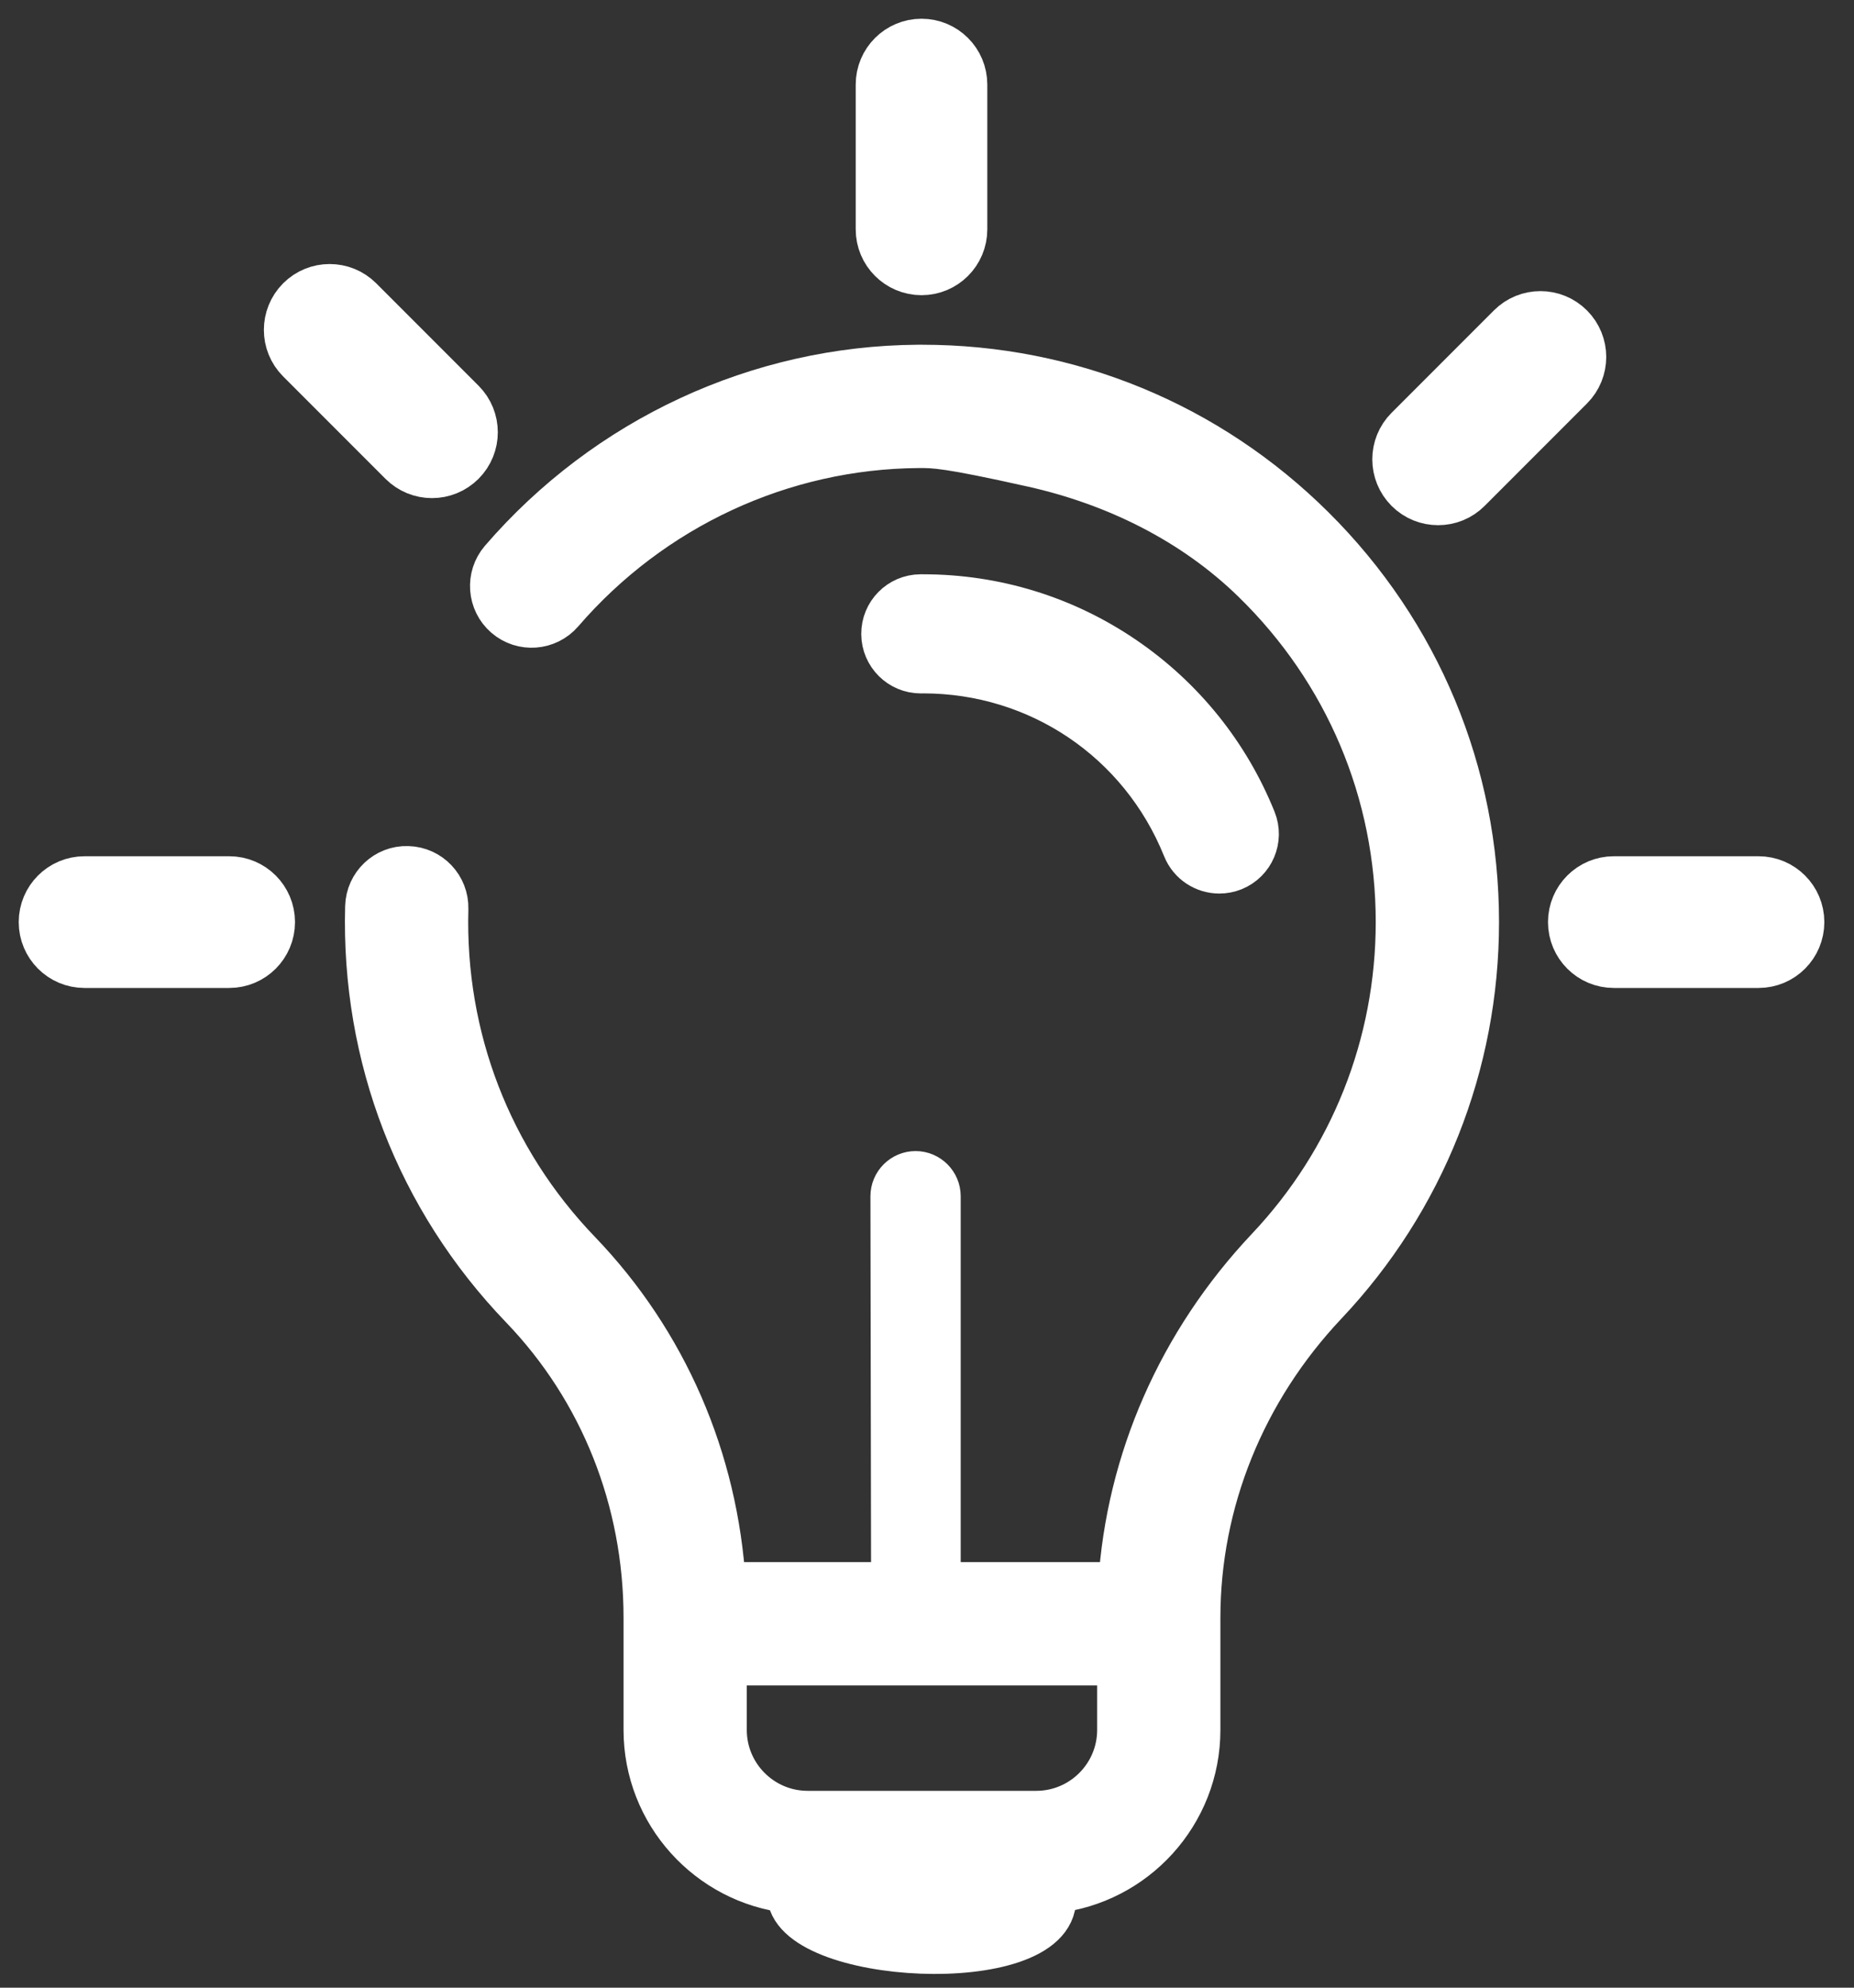
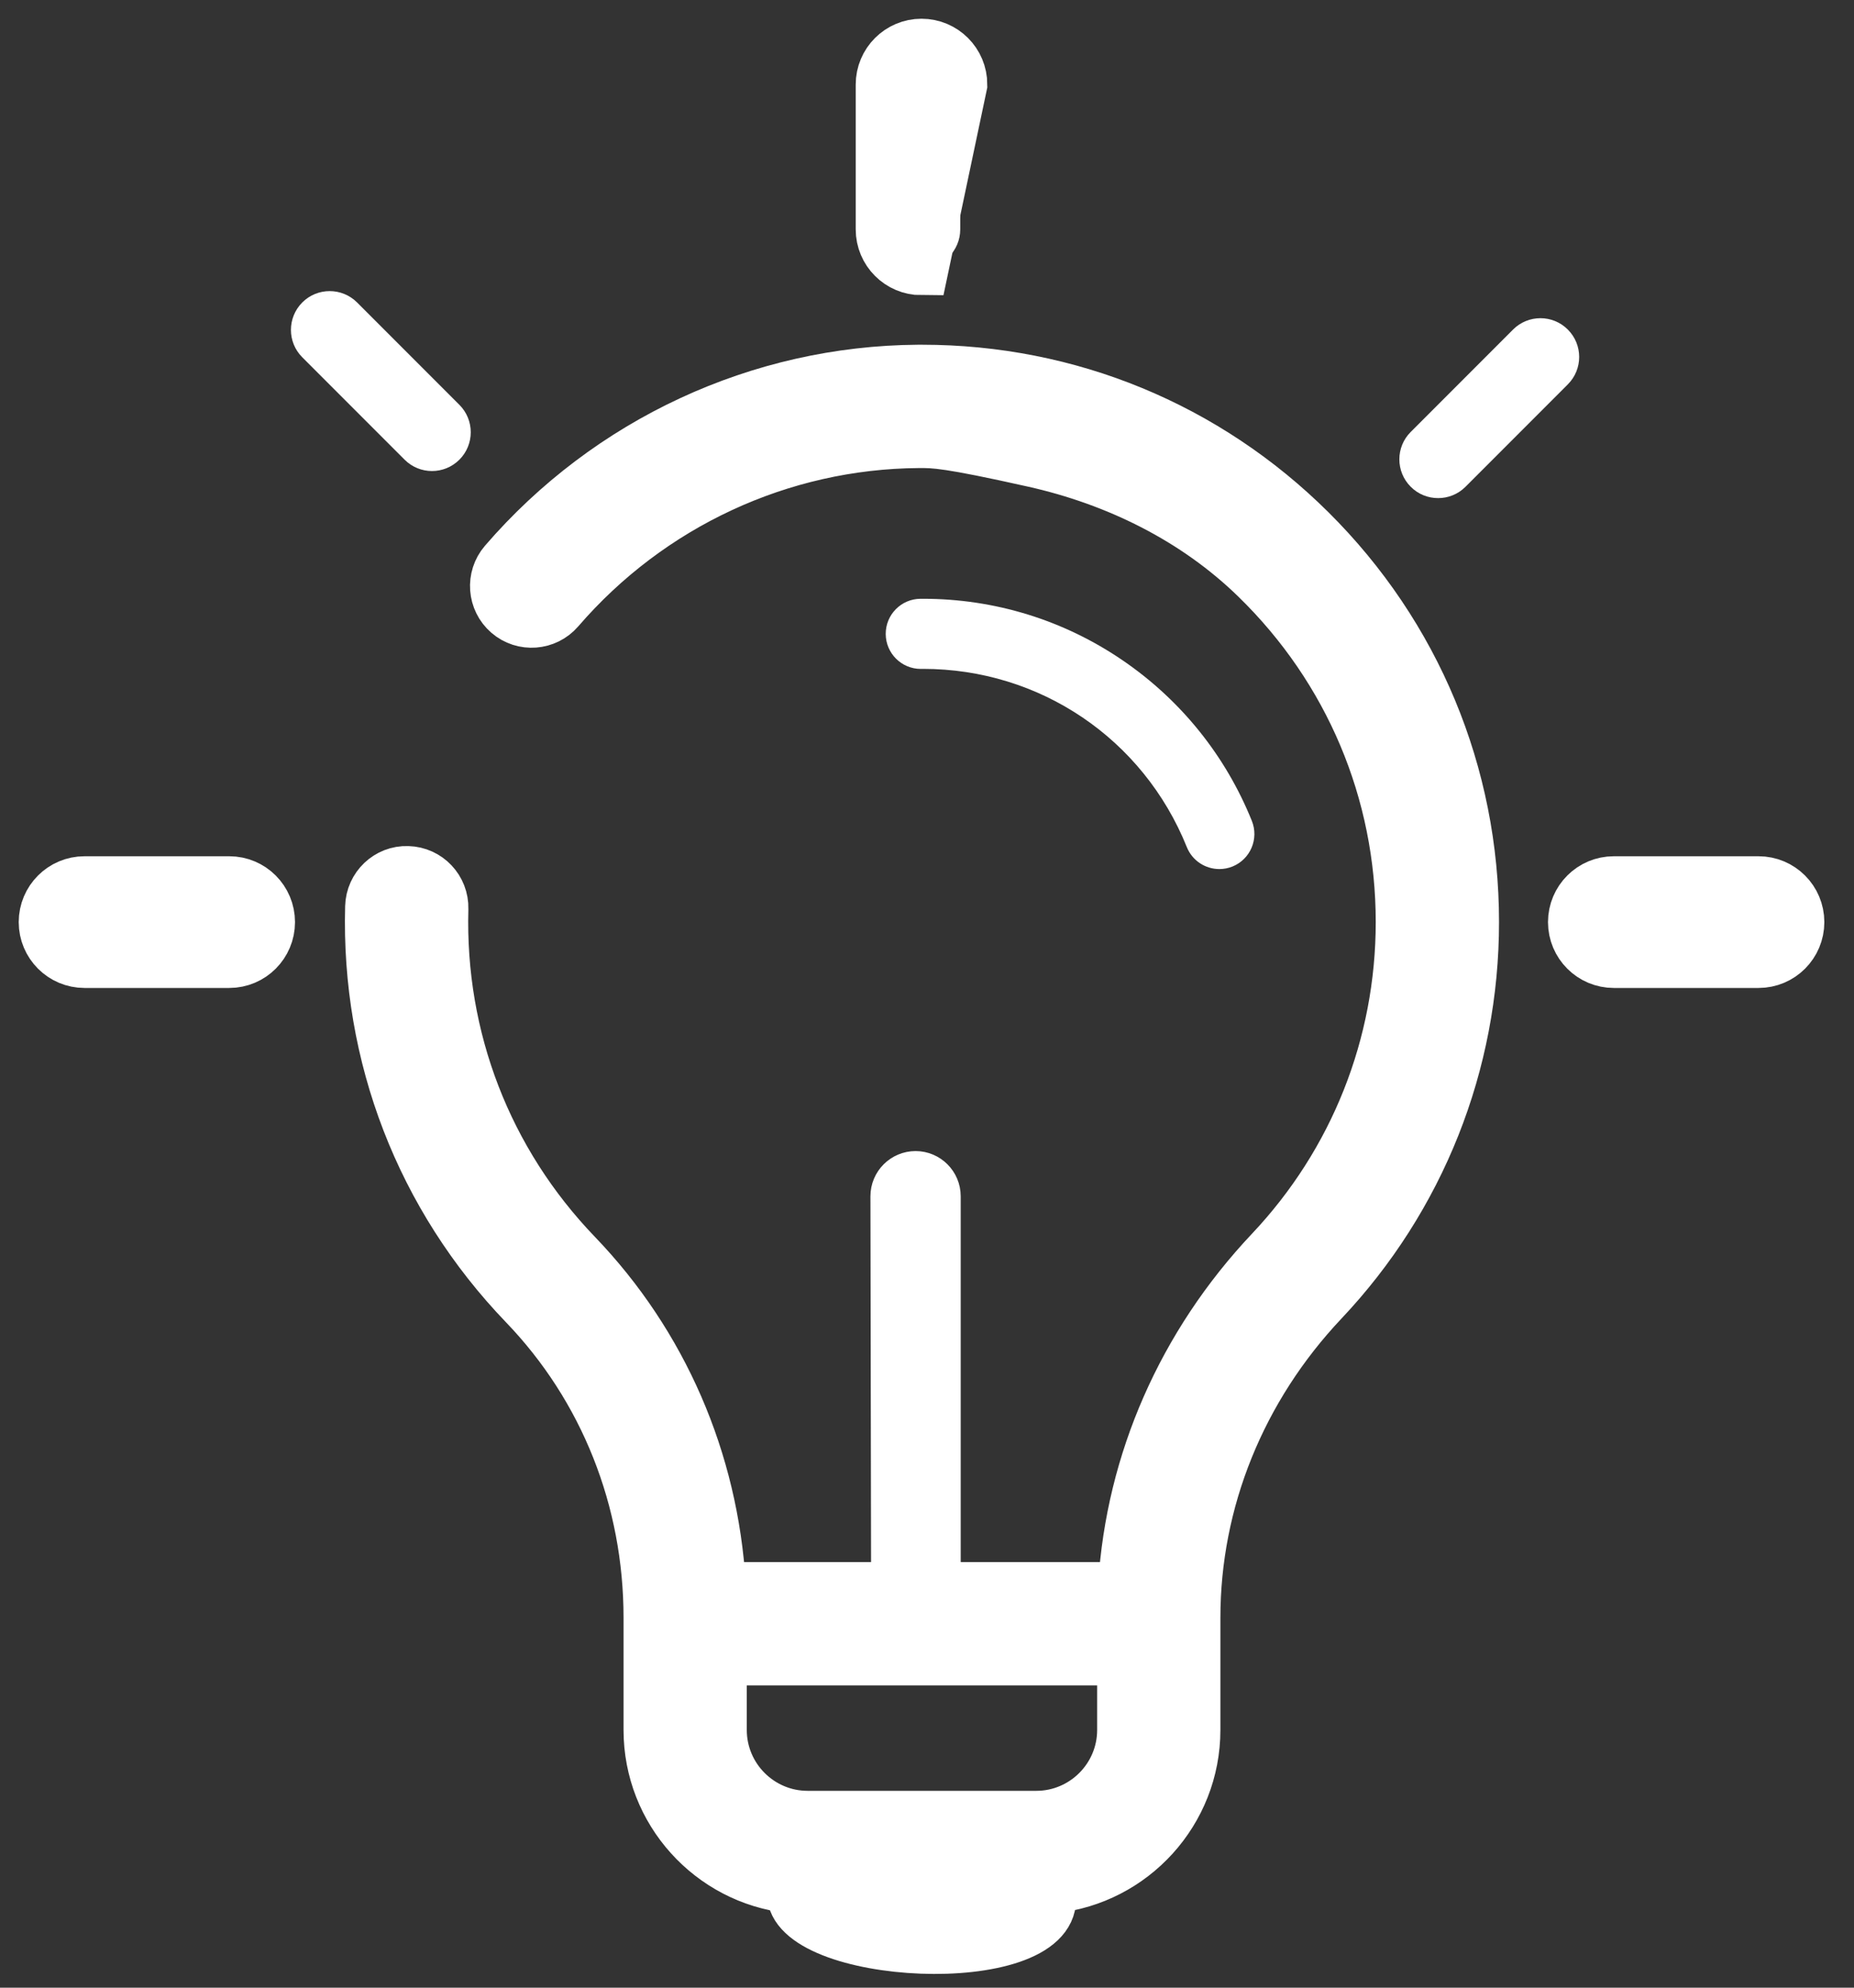
<svg xmlns="http://www.w3.org/2000/svg" width="42px" height="45px" viewBox="0 0 42 45" version="1.1">
  <rect x="0" y="0" width="42" height="45" fill="#333333" stroke="none" />
  <title>14B8CB46-4782-4A0C-AB4A-C744D1AD267F@3x</title>
  <g id="Article_metasite" stroke="none" stroke-width="1" fill="none" fill-rule="evenodd">
    <g id="1280_lugia_homepage" transform="translate(-226, -1909)">
      <g id="Group-29" transform="translate(227, 1910)">
        <path d="M24.373,38.165 C24.373,39.211 23.521,40.062 22.475,40.062 L21.983,40.062 L17.77,40.062 L17.297,40.062 C16.25,40.062 15.399,39.211 15.399,38.165 L15.399,36.639 L24.373,36.639 L24.373,38.165 Z M19.887,7.323 C19.856,7.323 19.826,7.323 19.796,7.323 C16.186,7.348 12.754,8.942 10.379,11.694 C10.062,12.062 10.104,12.616 10.47,12.933 C10.837,13.25 11.391,13.208 11.708,12.841 C13.753,10.472 16.705,9.1 19.807,9.078 C20.167,9.076 20.446,9.074 22.405,9.512 C24.276,9.931 26.043,10.799 27.416,12.137 C29.522,14.188 30.684,16.941 30.684,19.876 C30.684,22.645 29.638,25.277 27.738,27.288 C25.743,29.401 24.572,32.074 24.396,34.884 L20.245,34.884 L20.245,26.082 C20.245,25.805 20.019,25.579 19.742,25.578 C19.464,25.578 19.237,25.804 19.237,26.083 L19.252,34.884 L15.377,34.884 C15.206,32.043 14.059,29.394 12.102,27.36 C10.081,25.259 9.012,22.494 9.092,19.575 C9.105,19.09 8.723,18.686 8.238,18.673 C7.752,18.656 7.35,19.042 7.337,19.527 C7.245,22.92 8.487,26.134 10.837,28.577 C12.647,30.458 13.644,32.961 13.644,35.625 L13.644,35.761 L13.644,38.165 C13.644,40.042 15.068,41.593 16.892,41.795 L16.892,41.861 C16.892,43.418 22.86,43.737 22.86,41.993 L22.86,41.797 C24.694,41.604 26.128,40.049 26.128,38.165 L26.128,35.761 L26.128,35.625 C26.128,32.997 27.153,30.464 29.014,28.494 C31.223,26.155 32.44,23.095 32.44,19.876 C32.44,16.506 31.122,13.342 28.731,10.967 C26.361,8.614 23.224,7.323 19.887,7.323 L19.887,7.323 Z" id="Fill-1" fill="#FFFFFF" />
        <path d="M24.373,38.165 C24.373,39.211 23.521,40.062 22.475,40.062 L21.983,40.062 L17.77,40.062 L17.297,40.062 C16.25,40.062 15.399,39.211 15.399,38.165 L15.399,36.639 L24.373,36.639 L24.373,38.165 Z M19.887,7.323 C19.856,7.323 19.826,7.323 19.796,7.323 C16.186,7.348 12.754,8.942 10.379,11.694 C10.062,12.062 10.104,12.616 10.47,12.933 C10.837,13.25 11.391,13.208 11.708,12.841 C13.753,10.472 16.705,9.1 19.807,9.078 C20.167,9.076 20.446,9.074 22.405,9.512 C24.276,9.931 26.043,10.799 27.416,12.137 C29.522,14.188 30.684,16.941 30.684,19.876 C30.684,22.645 29.638,25.277 27.738,27.288 C25.743,29.401 24.572,32.074 24.396,34.884 L20.245,34.884 L20.245,26.082 C20.245,25.805 20.019,25.579 19.742,25.578 C19.464,25.578 19.237,25.804 19.237,26.083 L19.252,34.884 L15.377,34.884 C15.206,32.043 14.059,29.394 12.102,27.36 C10.081,25.259 9.012,22.494 9.092,19.575 C9.105,19.09 8.723,18.686 8.238,18.673 C7.752,18.656 7.35,19.042 7.337,19.527 C7.245,22.92 8.487,26.134 10.837,28.577 C12.647,30.458 13.644,32.961 13.644,35.625 L13.644,35.761 L13.644,38.165 C13.644,40.042 15.068,41.593 16.892,41.795 L16.892,41.861 C16.892,43.418 22.86,43.737 22.86,41.993 L22.86,41.797 C24.694,41.604 26.128,40.049 26.128,38.165 L26.128,35.761 L26.128,35.625 C26.128,32.997 27.153,30.464 29.014,28.494 C31.223,26.155 32.44,23.095 32.44,19.876 C32.44,16.506 31.122,13.342 28.731,10.967 C26.361,8.614 23.224,7.323 19.887,7.323 Z" id="Stroke-3" stroke="#FFFFFF" stroke-width="1.037" />
        <path d="M19.876,5.07 C20.361,5.07 20.753,4.677 20.753,4.192 L20.753,0.915 C20.753,0.43 20.361,0.037 19.876,0.037 C19.391,0.037 18.998,0.43 18.998,0.915 L18.998,4.192 C18.998,4.677 19.391,5.07 19.876,5.07" id="Fill-5" fill="#FFFFFF" />
-         <path d="M19.876,5.07 C20.361,5.07 20.753,4.677 20.753,4.192 L20.753,0.915 C20.753,0.43 20.361,0.037 19.876,0.037 C19.391,0.037 18.998,0.43 18.998,0.915 L18.998,4.192 C18.998,4.677 19.391,5.07 19.876,5.07 Z" id="Stroke-7" stroke="#FFFFFF" stroke-width="1.226" />
+         <path d="M19.876,5.07 L20.753,0.915 C20.753,0.43 20.361,0.037 19.876,0.037 C19.391,0.037 18.998,0.43 18.998,0.915 L18.998,4.192 C18.998,4.677 19.391,5.07 19.876,5.07 Z" id="Stroke-7" stroke="#FFFFFF" stroke-width="1.226" />
        <path d="M38.837,18.998 L35.559,18.998 C35.074,18.998 34.681,19.391 34.681,19.876 C34.681,20.361 35.074,20.754 35.559,20.754 L38.837,20.754 C39.322,20.754 39.715,20.361 39.715,19.876 C39.715,19.391 39.322,18.998 38.837,18.998" id="Fill-9" fill="#FFFFFF" />
        <path d="M38.837,18.998 L35.559,18.998 C35.074,18.998 34.681,19.391 34.681,19.876 C34.681,20.361 35.074,20.754 35.559,20.754 L38.837,20.754 C39.322,20.754 39.715,20.361 39.715,19.876 C39.715,19.391 39.322,18.998 38.837,18.998 Z" id="Stroke-11" stroke="#FFFFFF" stroke-width="1.226" />
        <path d="M4.193,18.998 L0.915,18.998 C0.43,18.998 0.037,19.391 0.037,19.876 C0.037,20.361 0.43,20.754 0.915,20.754 L4.193,20.754 C4.678,20.754 5.07,20.361 5.07,19.876 C5.07,19.391 4.678,18.998 4.193,18.998" id="Fill-13" fill="#FFFFFF" />
        <path d="M4.193,18.998 L0.915,18.998 C0.43,18.998 0.037,19.391 0.037,19.876 C0.037,20.361 0.43,20.754 0.915,20.754 L4.193,20.754 C4.678,20.754 5.07,20.361 5.07,19.876 C5.07,19.391 4.678,18.998 4.193,18.998 Z" id="Stroke-15" stroke="#FFFFFF" stroke-width="1.226" />
        <path d="M8.786,9.664 C9.011,9.664 9.235,9.578 9.407,9.407 C9.75,9.064 9.75,8.508 9.407,8.165 L7.089,5.847 C6.746,5.505 6.19,5.505 5.848,5.847 C5.505,6.191 5.505,6.747 5.848,7.089 L8.166,9.407 C8.337,9.578 8.561,9.664 8.786,9.664" id="Fill-17" fill="#FFFFFF" />
-         <path d="M8.786,9.664 C9.011,9.664 9.235,9.578 9.407,9.407 C9.75,9.064 9.75,8.508 9.407,8.165 L7.089,5.847 C6.746,5.505 6.19,5.505 5.848,5.847 C5.505,6.191 5.505,6.747 5.848,7.089 L8.166,9.407 C8.337,9.578 8.561,9.664 8.786,9.664 Z" id="Stroke-19" stroke="#FFFFFF" stroke-width="1.226" />
        <path d="M33.276,6.461 L30.958,8.779 C30.615,9.121 30.615,9.677 30.958,10.02 C31.129,10.192 31.354,10.277 31.579,10.277 C31.803,10.277 32.028,10.192 32.199,10.02 L34.517,7.702 C34.86,7.359 34.86,6.804 34.517,6.461 C34.175,6.118 33.619,6.118 33.276,6.461" id="Fill-21" fill="#FFFFFF" />
-         <path d="M33.276,6.461 L30.958,8.779 C30.615,9.121 30.615,9.677 30.958,10.02 C31.129,10.192 31.354,10.277 31.579,10.277 C31.803,10.277 32.028,10.192 32.199,10.02 L34.517,7.702 C34.86,7.359 34.86,6.804 34.517,6.461 C34.175,6.118 33.619,6.118 33.276,6.461 Z" id="Stroke-23" stroke="#FFFFFF" stroke-width="1.226" />
        <path d="M24.433,13.95 C23.097,13.038 21.535,12.556 19.911,12.556 L19.853,12.556 C19.414,12.559 19.062,12.917 19.065,13.355 C19.068,13.792 19.423,14.144 19.859,14.144 L19.864,14.144 C19.88,14.143 19.895,14.143 19.911,14.143 C22.555,14.143 24.897,15.723 25.886,18.178 C26.011,18.488 26.308,18.675 26.623,18.675 C26.721,18.675 26.822,18.657 26.919,18.618 C27.326,18.454 27.523,17.991 27.359,17.584 C26.764,16.108 25.752,14.851 24.433,13.95" id="Fill-25" fill="#FFFFFF" />
-         <path d="M24.433,13.95 C23.097,13.038 21.535,12.556 19.911,12.556 L19.853,12.556 C19.414,12.559 19.062,12.917 19.065,13.355 C19.068,13.792 19.423,14.144 19.859,14.144 L19.864,14.144 C19.88,14.143 19.895,14.143 19.911,14.143 C22.555,14.143 24.897,15.723 25.886,18.178 C26.011,18.488 26.308,18.675 26.623,18.675 C26.721,18.675 26.822,18.657 26.919,18.618 C27.326,18.454 27.523,17.991 27.359,17.584 C26.764,16.108 25.752,14.851 24.433,13.95 Z" id="Stroke-27" stroke="#FFFFFF" stroke-width="1.109" />
      </g>
    </g>
  </g>
</svg>